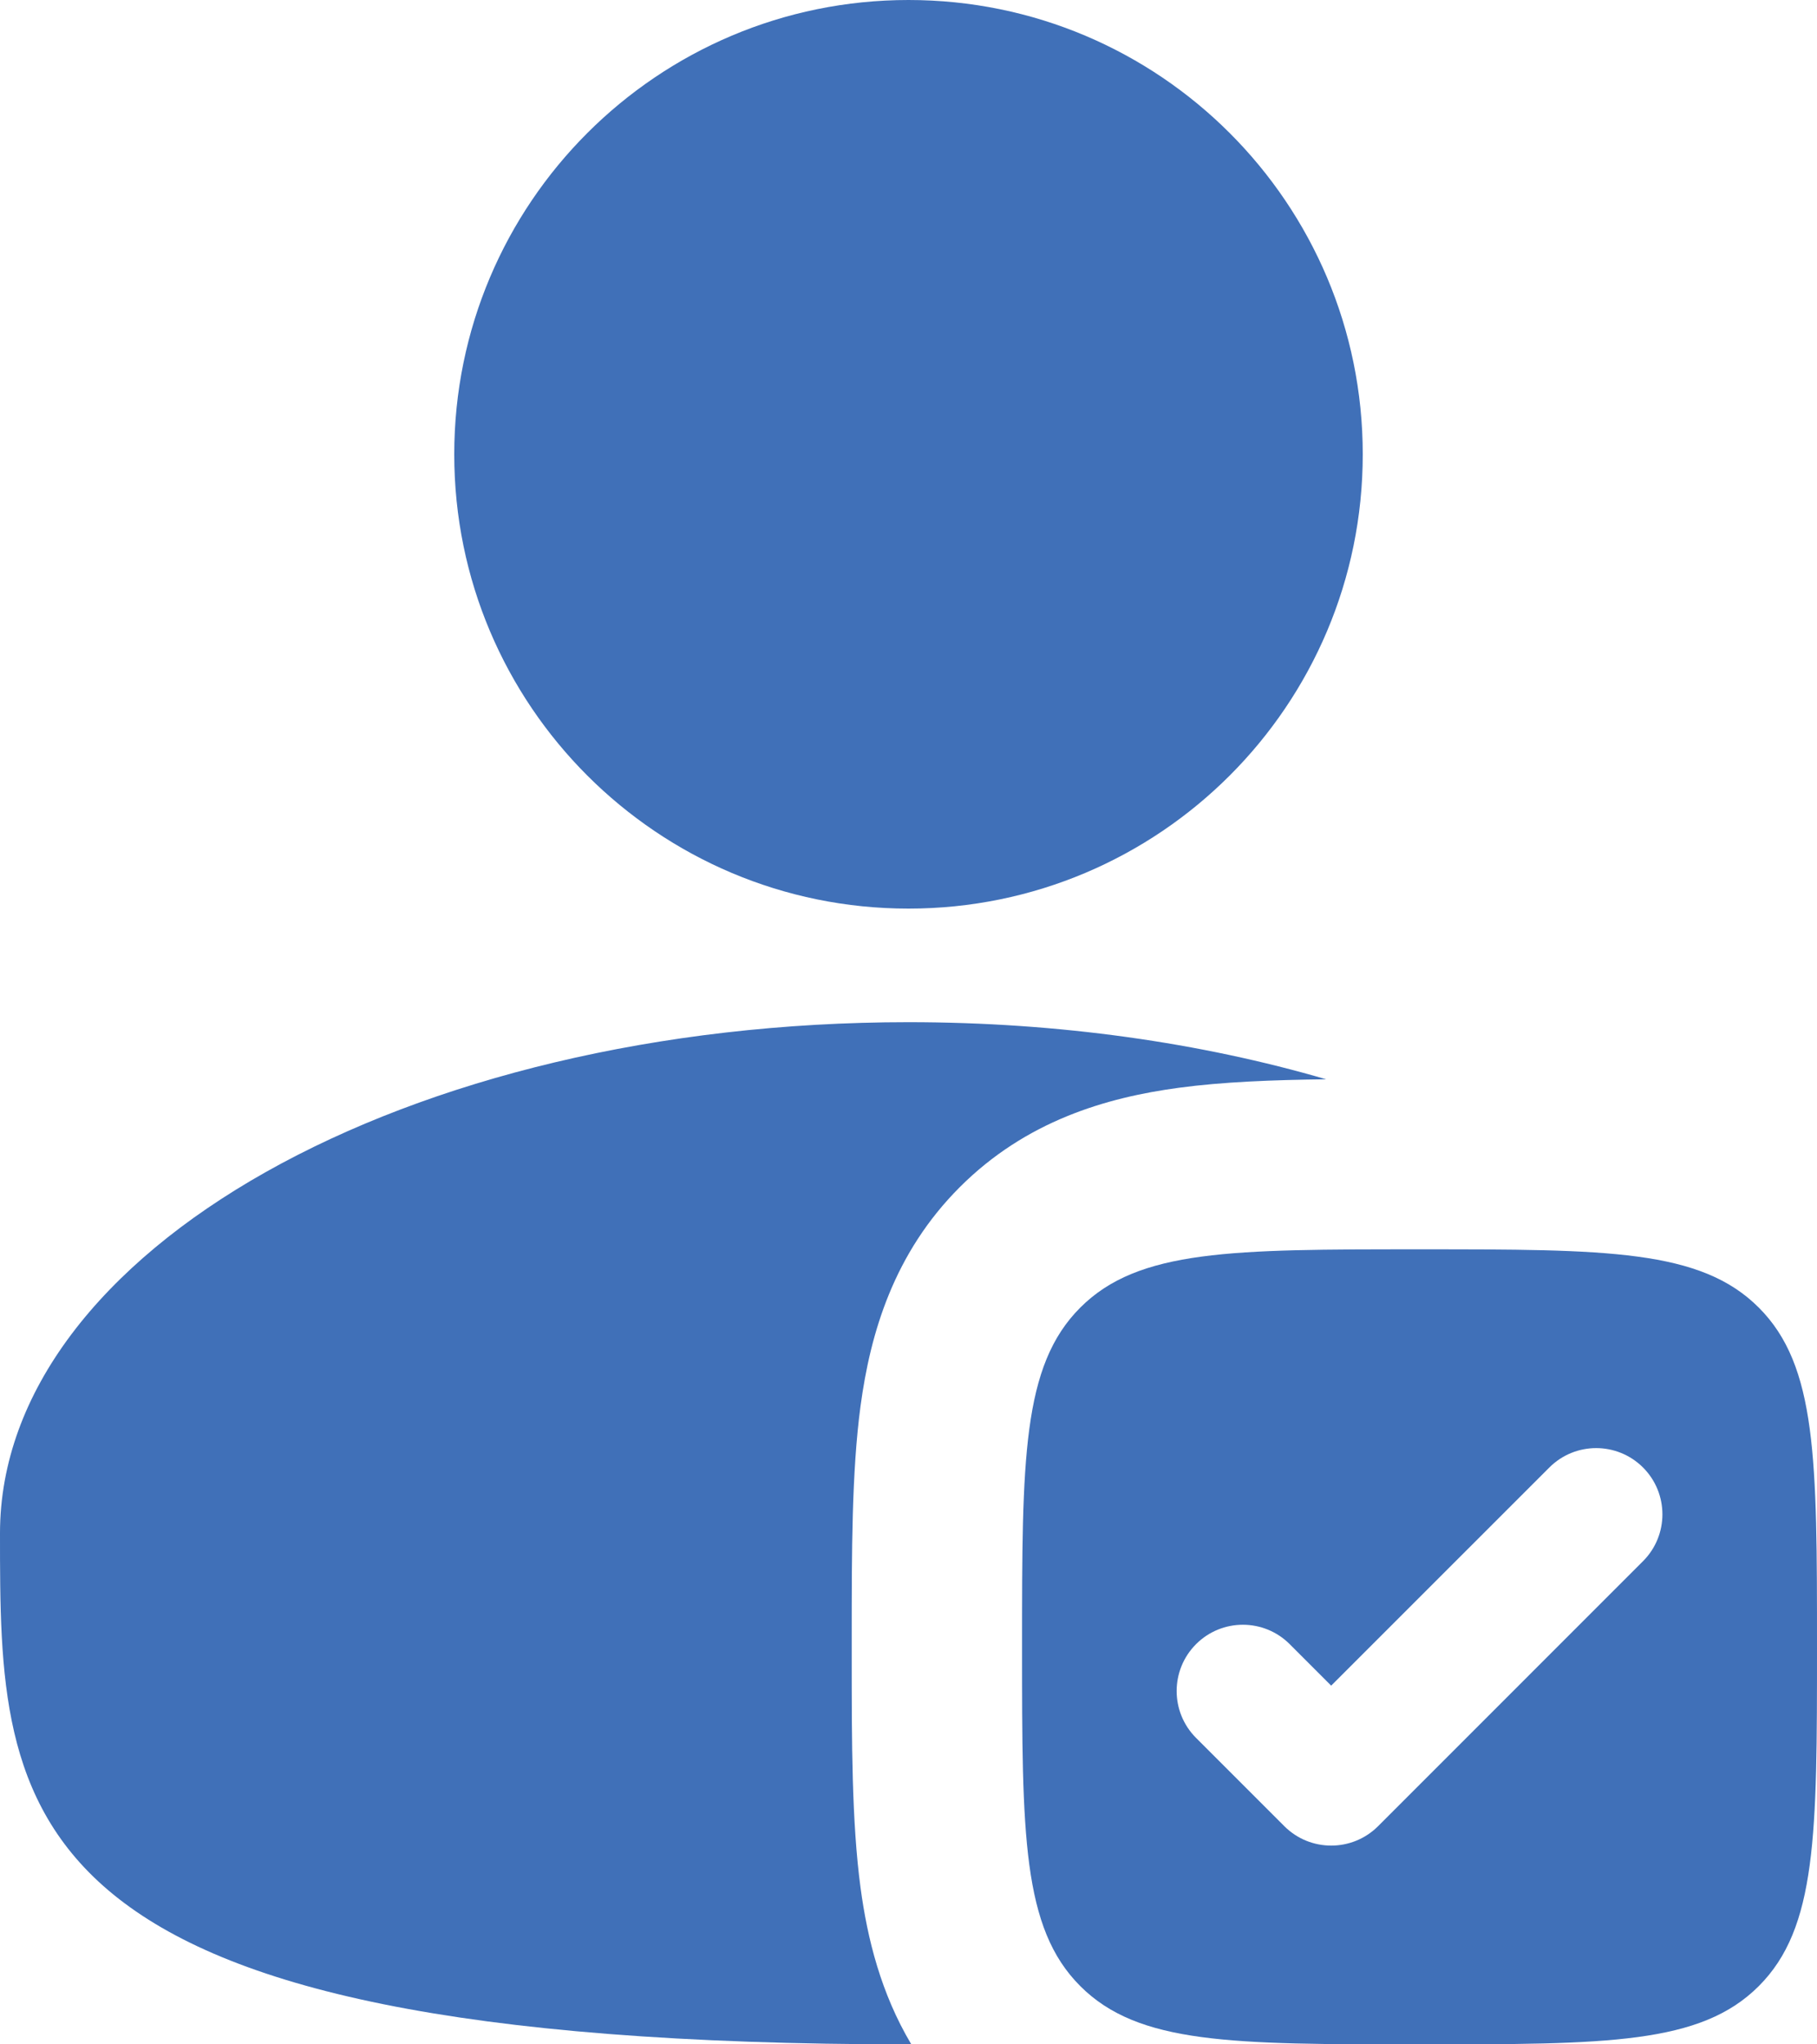
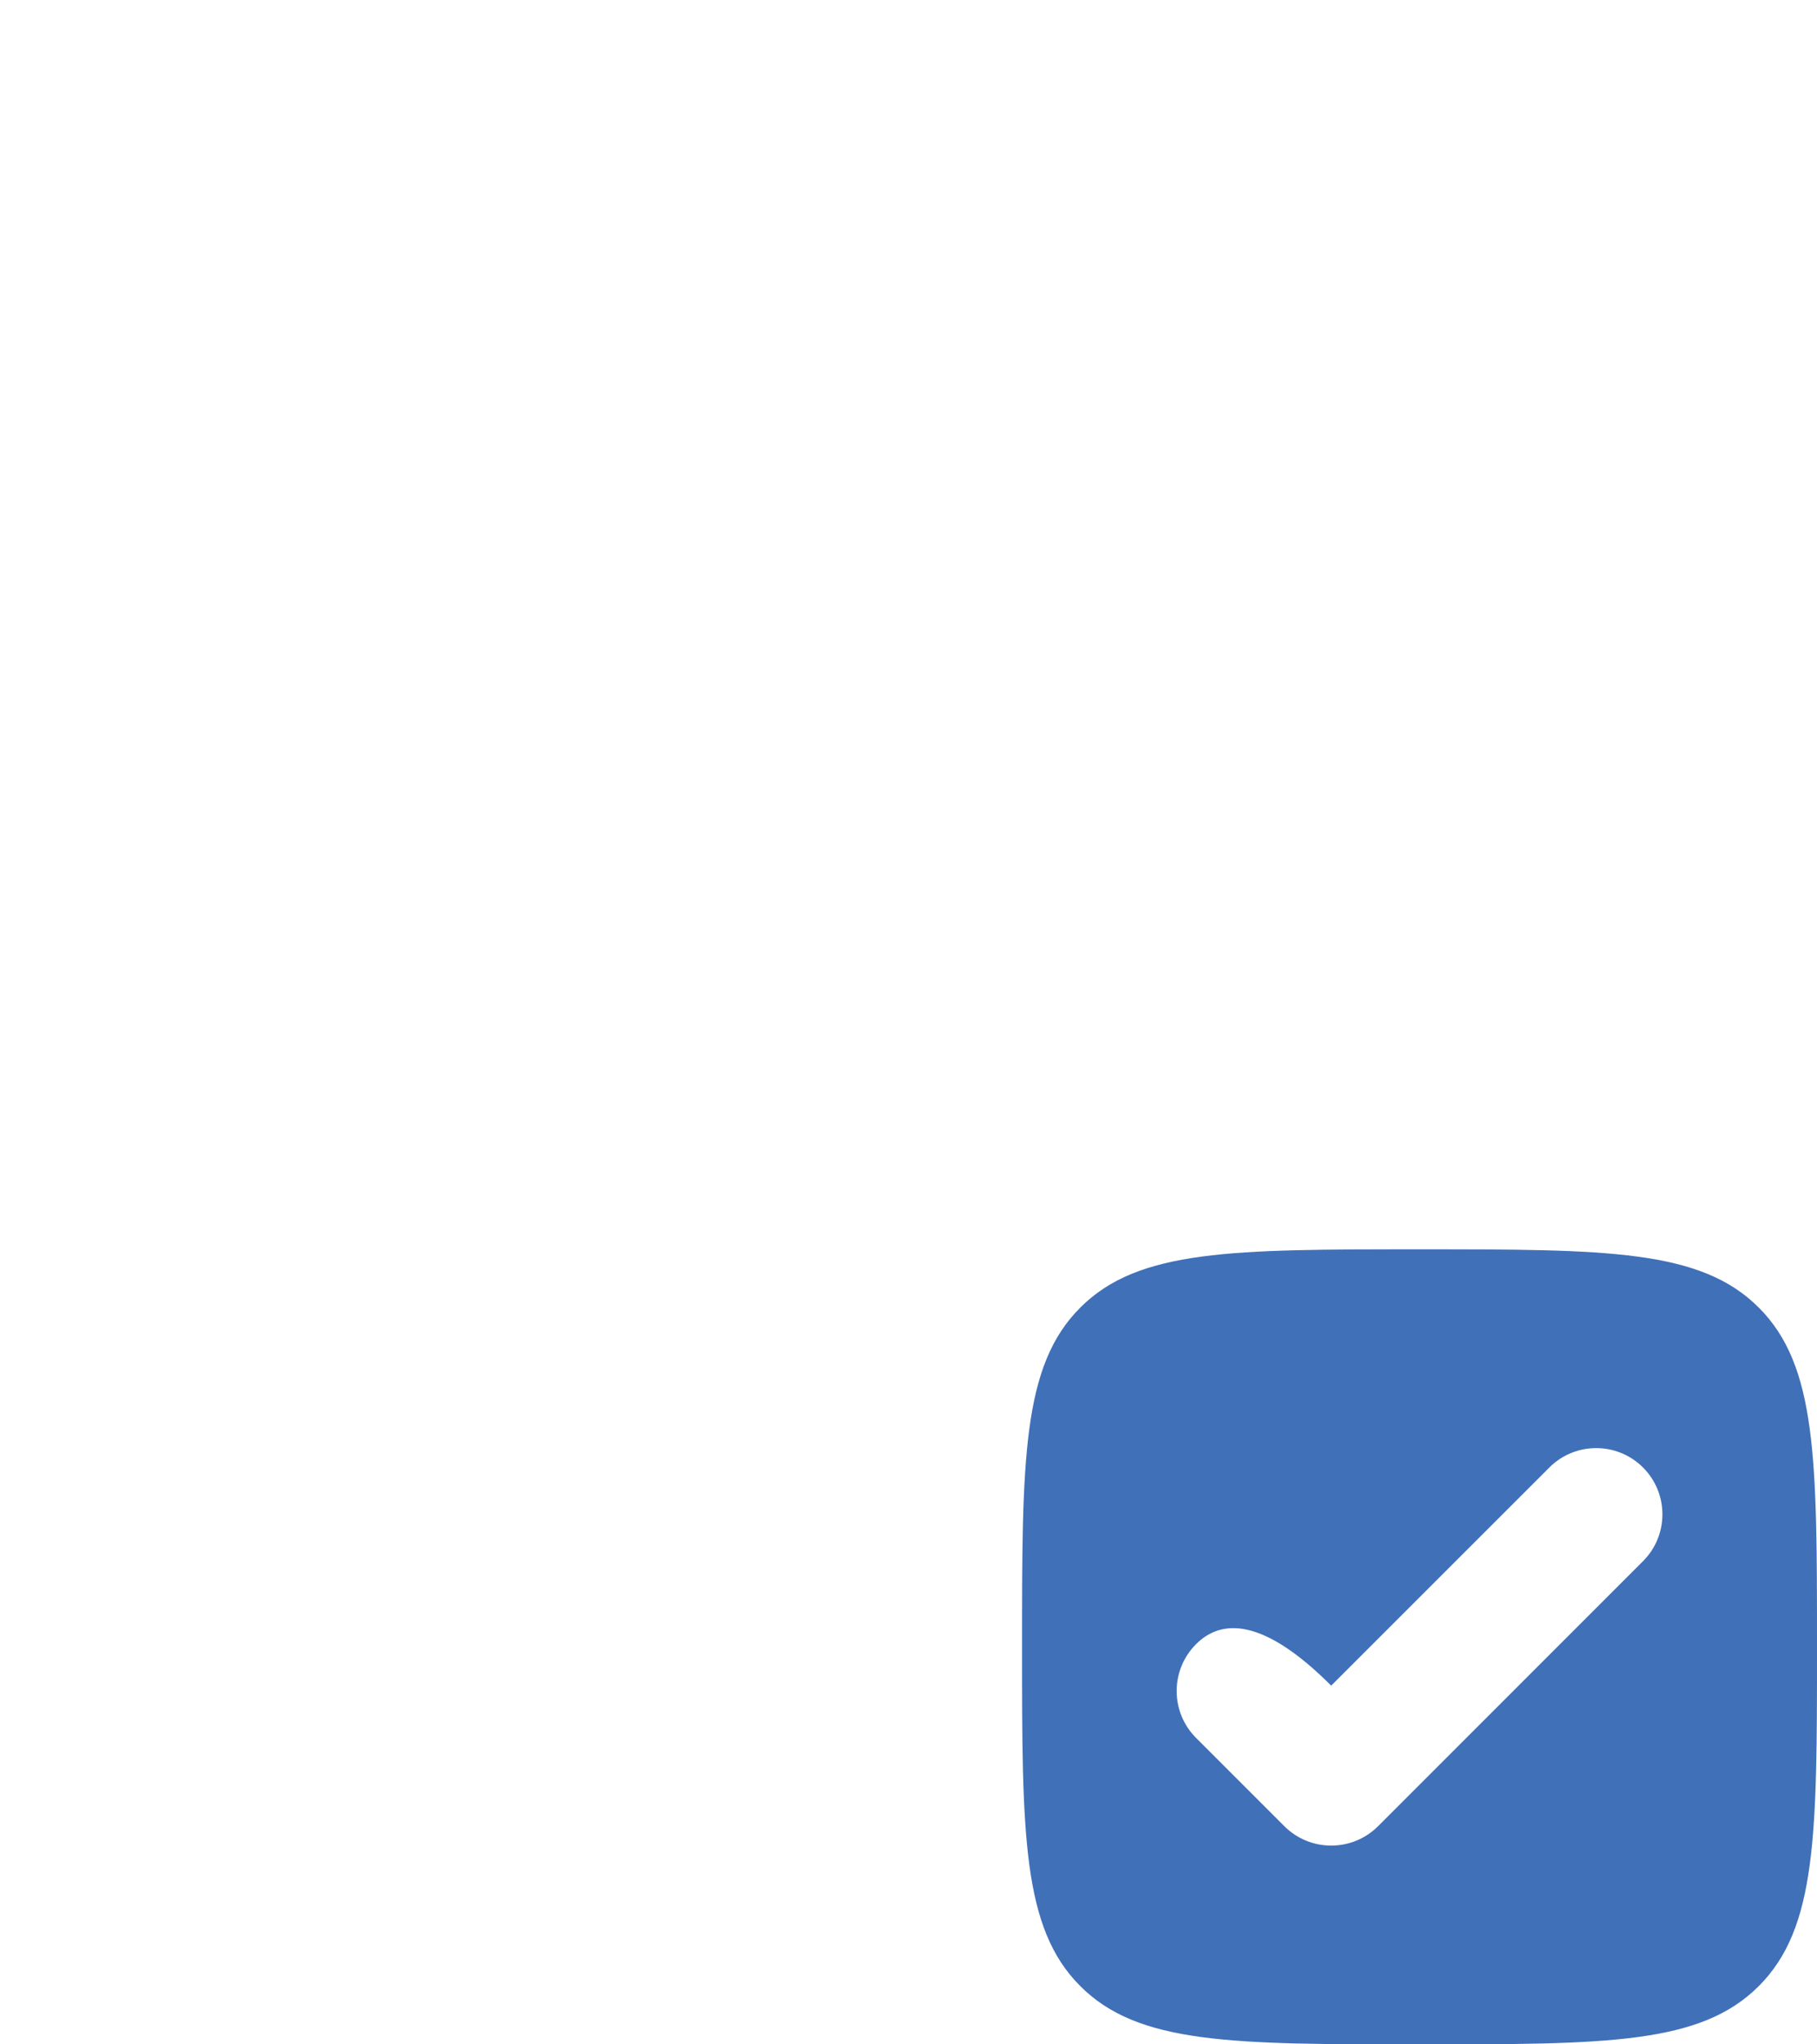
<svg xmlns="http://www.w3.org/2000/svg" width="40" height="45" viewBox="0 0 40 45" fill="none">
-   <path d="M30 10C30 15.523 25.523 20 20 20C14.477 20 10 15.523 10 10C10 4.477 14.477 0 20 0C25.523 0 30 4.477 30 10Z" fill="#4070B8" />
-   <path d="M29.195 23.757C28.013 23.771 26.91 23.814 25.95 23.944C24.343 24.16 22.584 24.676 21.13 26.13C19.676 27.583 19.16 29.343 18.944 30.95C18.75 32.394 18.75 34.159 18.75 36.035V36.465C18.75 38.341 18.75 40.106 18.944 41.55C19.095 42.678 19.395 43.88 20.062 45C20.041 45 20.021 45 20 45C0 45 0 39.963 0 33.75C0 27.537 8.954 22.5 20 22.5C23.316 22.5 26.442 22.954 29.195 23.757Z" fill="#4070B8" />
-   <path fill-rule="evenodd" clip-rule="evenodd" d="M31.25 45C27.125 45 25.063 45 23.782 43.718C22.5 42.437 22.5 40.375 22.5 36.25C22.5 32.125 22.5 30.063 23.782 28.782C25.063 27.5 27.125 27.5 31.25 27.5C35.375 27.5 37.437 27.5 38.718 28.782C40 30.063 40 32.125 40 36.25C40 40.375 40 42.437 38.718 43.718C37.437 45 35.375 45 31.25 45ZM36.17 34.364C36.739 33.795 36.739 32.872 36.17 32.302C35.6 31.733 34.677 31.733 34.108 32.302L29.305 37.104L28.392 36.191C27.823 35.621 26.899 35.621 26.33 36.191C25.761 36.761 25.761 37.684 26.33 38.254L28.274 40.198C28.844 40.767 29.767 40.767 30.337 40.198L36.17 34.364Z" fill="#4070B8" />
+   <path fill-rule="evenodd" clip-rule="evenodd" d="M31.25 45C27.125 45 25.063 45 23.782 43.718C22.5 42.437 22.5 40.375 22.5 36.25C22.5 32.125 22.5 30.063 23.782 28.782C25.063 27.5 27.125 27.5 31.25 27.5C35.375 27.5 37.437 27.5 38.718 28.782C40 30.063 40 32.125 40 36.25C40 40.375 40 42.437 38.718 43.718C37.437 45 35.375 45 31.25 45ZM36.17 34.364C36.739 33.795 36.739 32.872 36.17 32.302C35.6 31.733 34.677 31.733 34.108 32.302L29.305 37.104C27.823 35.621 26.899 35.621 26.33 36.191C25.761 36.761 25.761 37.684 26.33 38.254L28.274 40.198C28.844 40.767 29.767 40.767 30.337 40.198L36.17 34.364Z" fill="#4070B8" />
</svg>